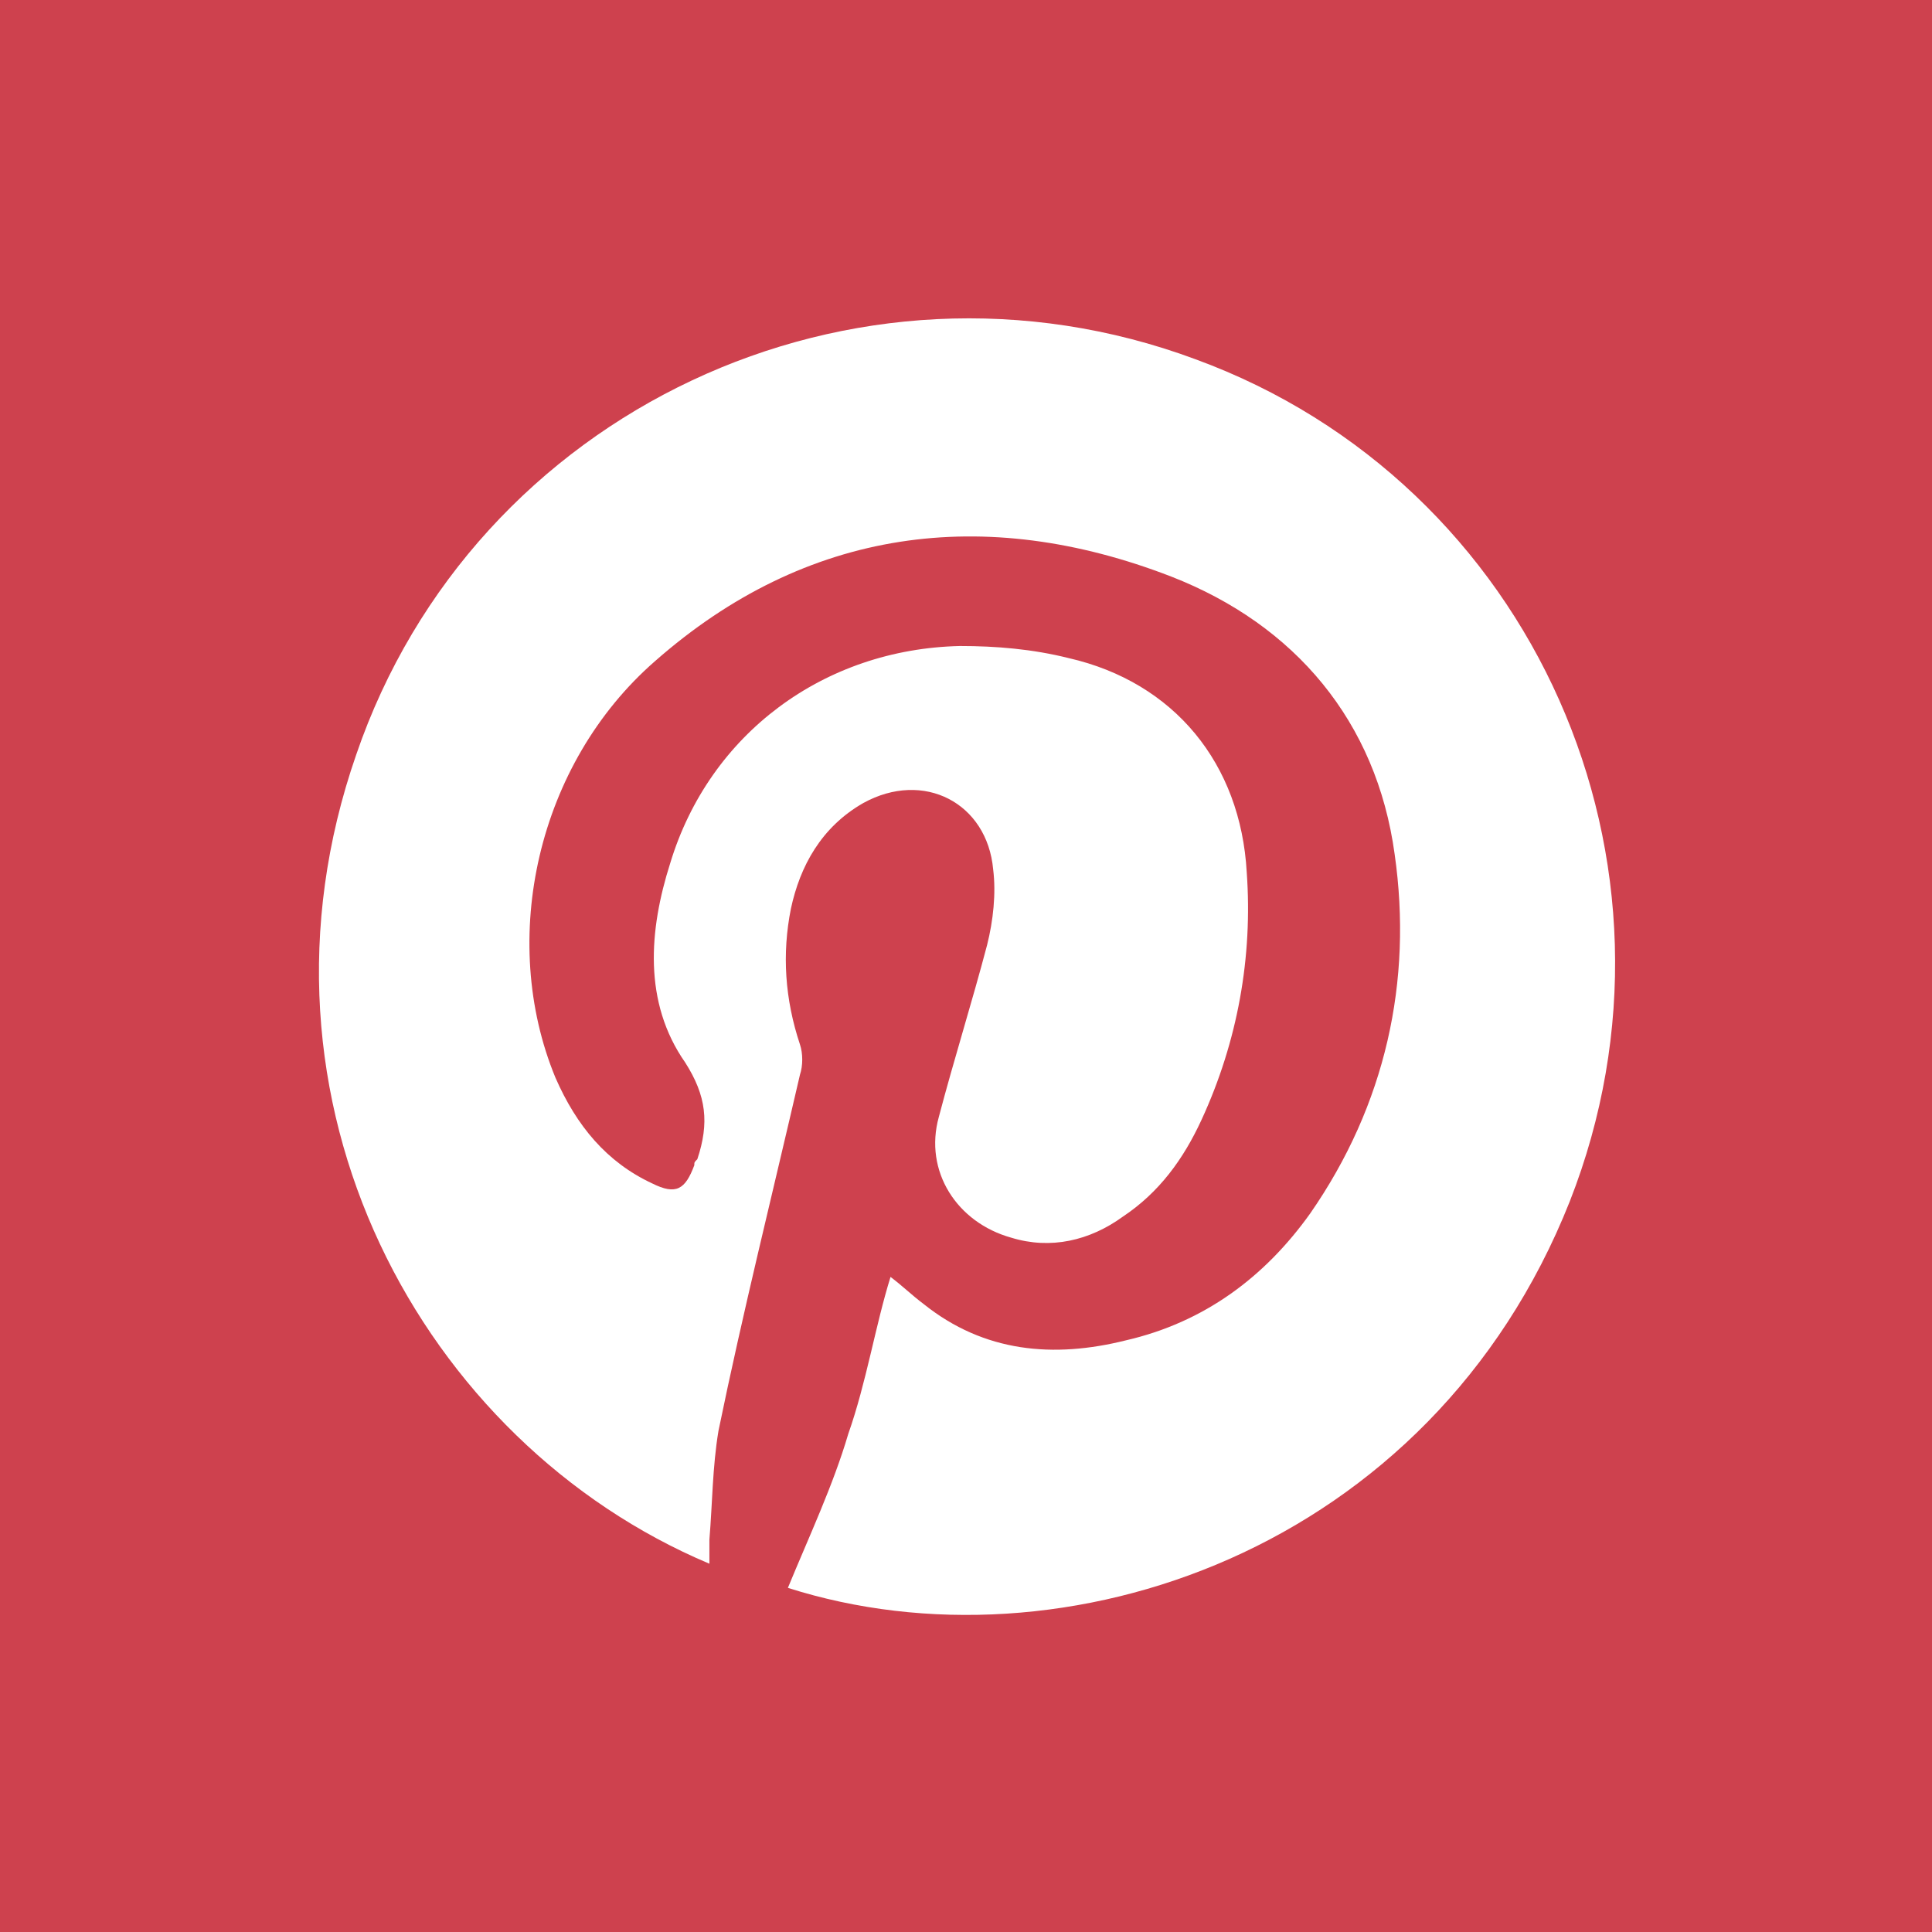
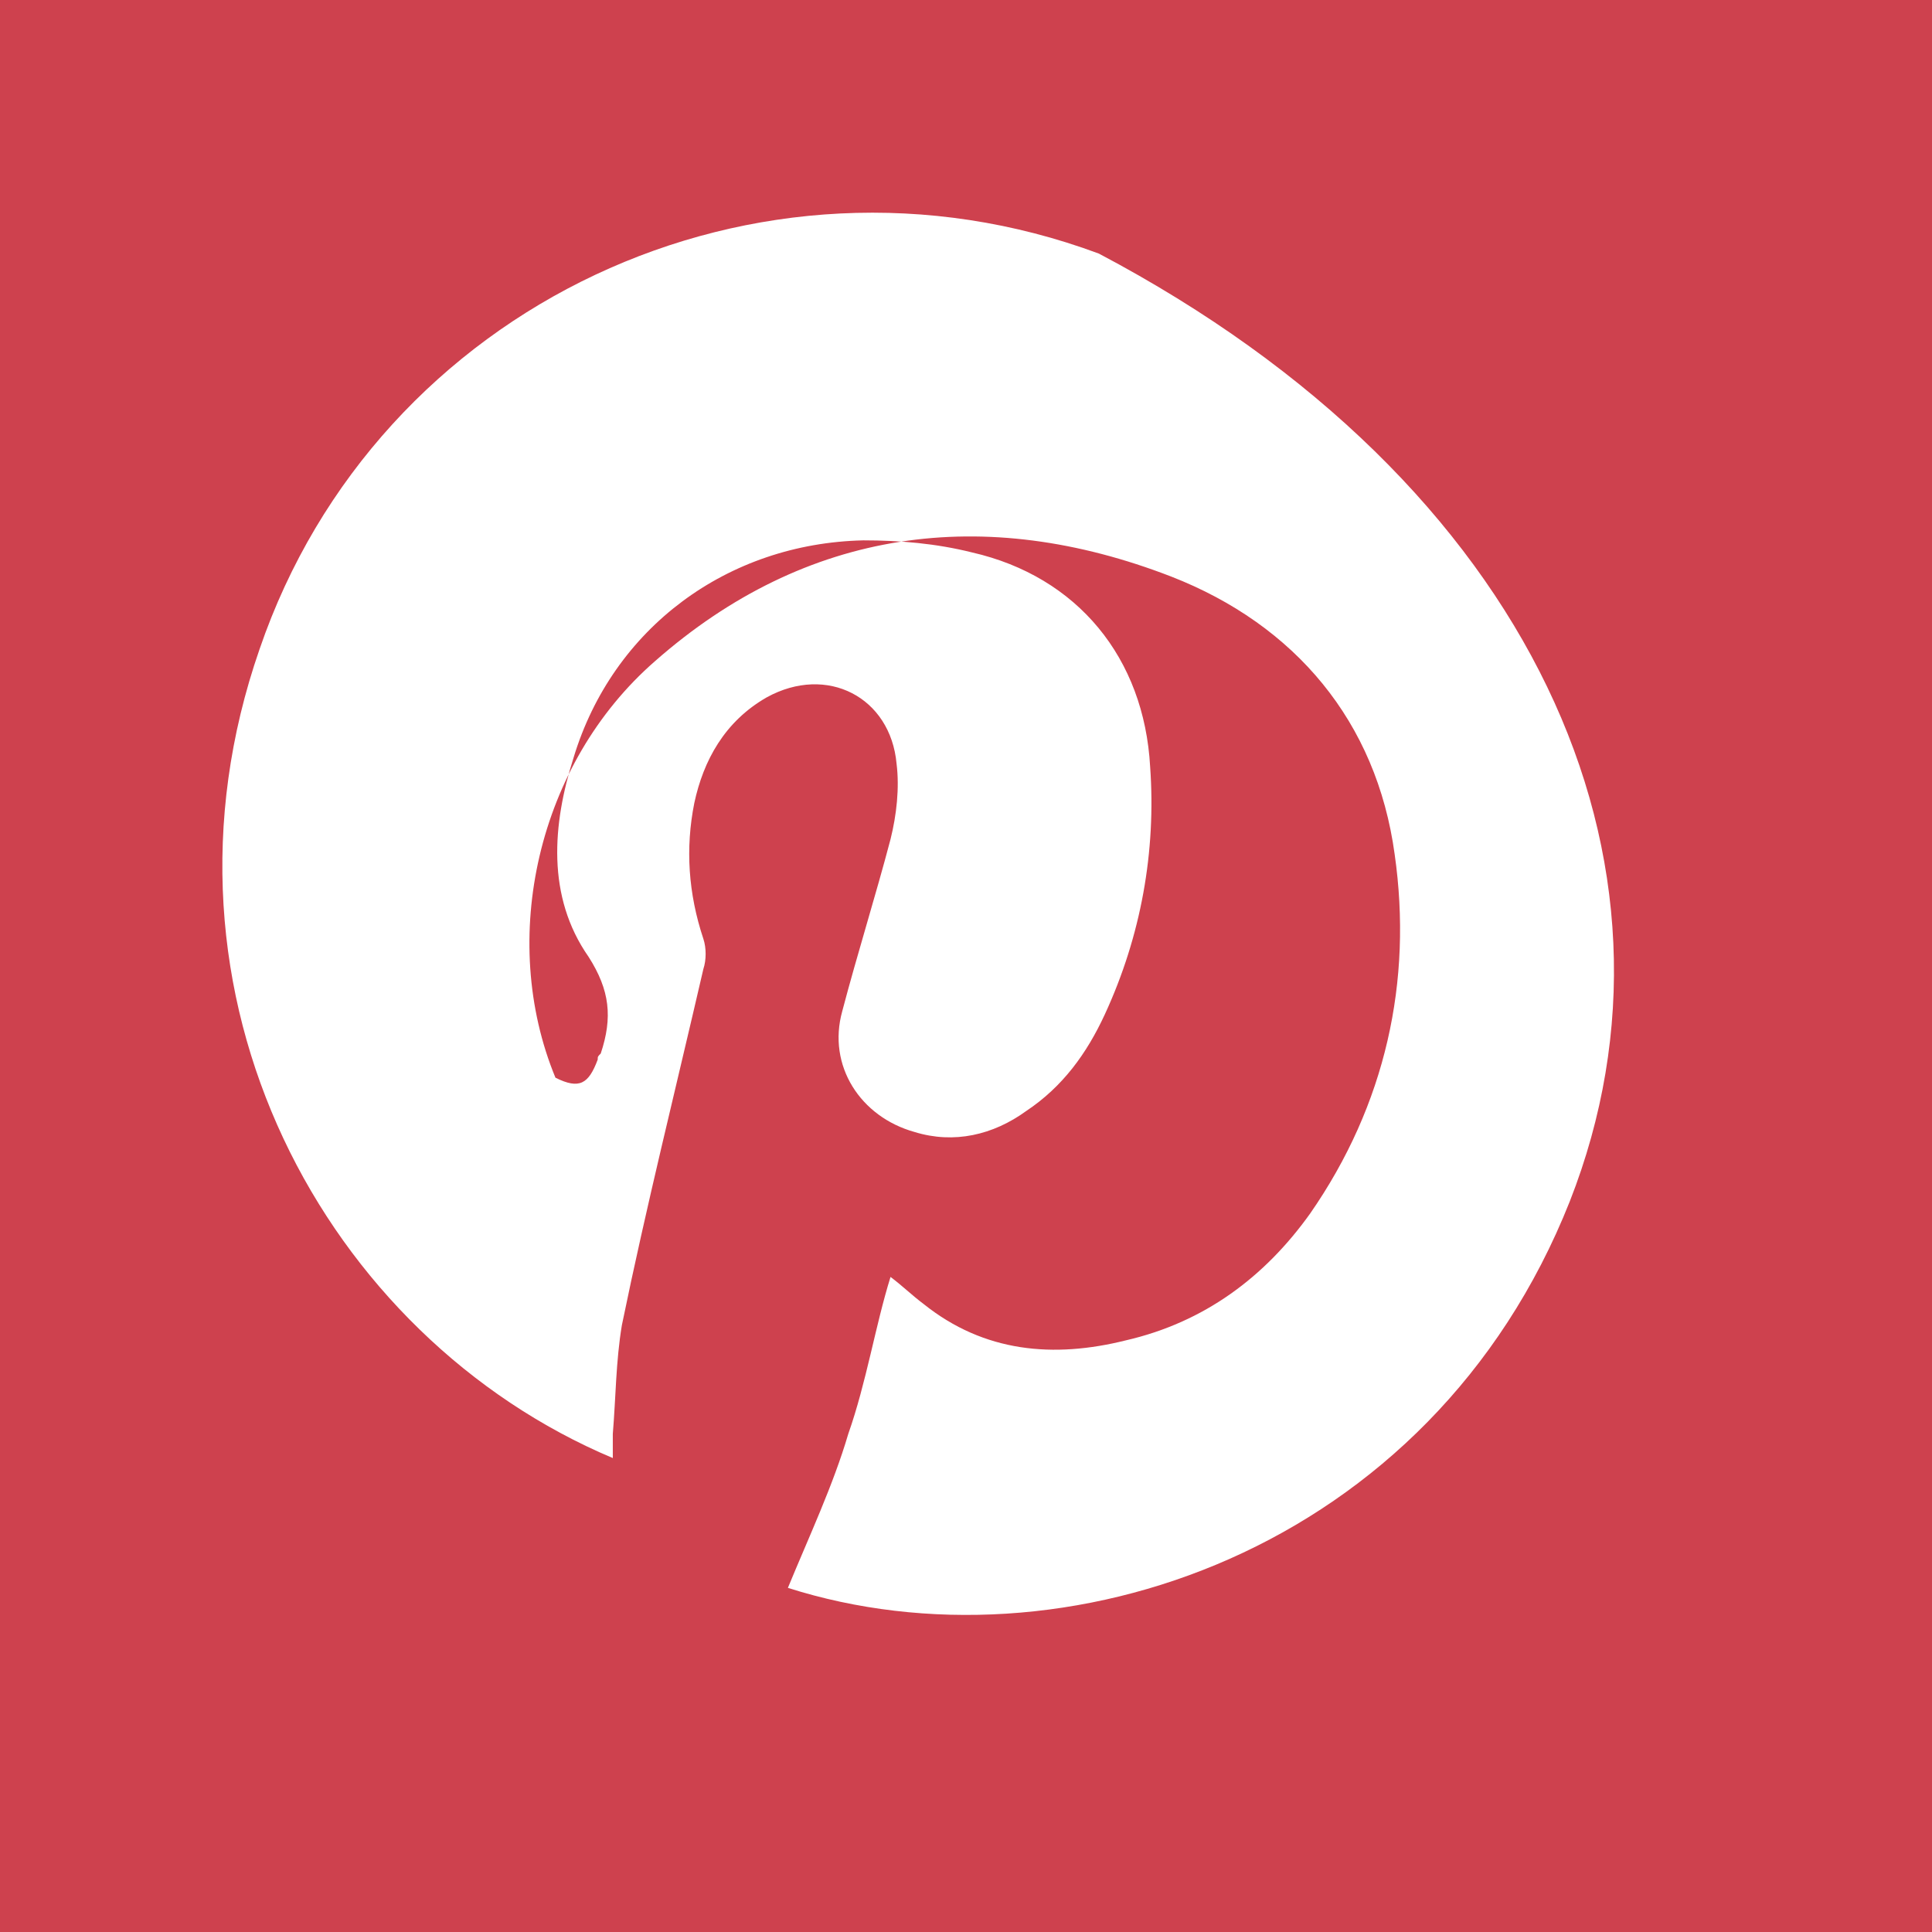
<svg xmlns="http://www.w3.org/2000/svg" version="1.1" id="pinterest" x="0px" y="0px" viewBox="0 0 64 64" style="enable-background:new 0 0 64 64;" xml:space="preserve">
  <style type="text/css">
	.st0{fill:#CE414E;}
</style>
-   <path class="st0" d="M0,0v64h64V0H0z M52,39.8c-4.6,11.6-16.8,15.7-25.9,12.8c0.7-1.7,1.5-3.4,2-5.1c0.6-1.7,0.9-3.6,1.4-5.2  c0.4,0.3,0.7,0.6,1.1,0.9c2,1.6,4.3,1.8,6.7,1.2c2.6-0.6,4.6-2.1,6.1-4.2c2.5-3.6,3.4-7.7,2.8-11.9c-0.6-4.4-3.3-7.6-7.4-9.2  c-6.2-2.4-12.1-1.6-17.1,2.8c-3.9,3.4-5.2,9.2-3.3,13.8c0.7,1.6,1.7,2.8,3.2,3.5c0.8,0.4,1.1,0.2,1.4-0.6c0-0.1,0-0.1,0.1-0.2  c0.4-1.2,0.3-2.1-0.4-3.2c-1.4-2-1.2-4.4-0.5-6.6c1.3-4.3,5.1-7.1,9.6-7.2c1.2,0,2.4,0.1,3.6,0.4c3.5,0.8,5.7,3.5,5.9,7.1  c0.2,2.8-0.3,5.6-1.5,8.2c-0.6,1.3-1.4,2.4-2.6,3.2c-1.1,0.8-2.4,1.1-3.7,0.7c-1.8-0.5-2.9-2.2-2.4-4c0.5-1.9,1.1-3.8,1.6-5.7  c0.2-0.8,0.3-1.7,0.2-2.5c-0.2-2.2-2.3-3.3-4.3-2.2c-1.4,0.8-2.1,2.1-2.4,3.5c-0.3,1.5-0.2,3,0.3,4.5c0.1,0.3,0.1,0.7,0,1  c-0.9,3.9-1.9,7.9-2.7,11.8c-0.2,1.2-0.2,2.4-0.3,3.6c0,0.2,0,0.5,0,0.8c-9.5-4-15.7-15.3-11.7-26.8c3.9-11.4,16.5-17.3,27.8-13.1  C50.8,16,56.4,28.6,52,39.8z" />
+   <path class="st0" d="M0,0v64h64V0H0z M52,39.8c-4.6,11.6-16.8,15.7-25.9,12.8c0.7-1.7,1.5-3.4,2-5.1c0.6-1.7,0.9-3.6,1.4-5.2  c0.4,0.3,0.7,0.6,1.1,0.9c2,1.6,4.3,1.8,6.7,1.2c2.6-0.6,4.6-2.1,6.1-4.2c2.5-3.6,3.4-7.7,2.8-11.9c-0.6-4.4-3.3-7.6-7.4-9.2  c-6.2-2.4-12.1-1.6-17.1,2.8c-3.9,3.4-5.2,9.2-3.3,13.8c0.8,0.4,1.1,0.2,1.4-0.6c0-0.1,0-0.1,0.1-0.2  c0.4-1.2,0.3-2.1-0.4-3.2c-1.4-2-1.2-4.4-0.5-6.6c1.3-4.3,5.1-7.1,9.6-7.2c1.2,0,2.4,0.1,3.6,0.4c3.5,0.8,5.7,3.5,5.9,7.1  c0.2,2.8-0.3,5.6-1.5,8.2c-0.6,1.3-1.4,2.4-2.6,3.2c-1.1,0.8-2.4,1.1-3.7,0.7c-1.8-0.5-2.9-2.2-2.4-4c0.5-1.9,1.1-3.8,1.6-5.7  c0.2-0.8,0.3-1.7,0.2-2.5c-0.2-2.2-2.3-3.3-4.3-2.2c-1.4,0.8-2.1,2.1-2.4,3.5c-0.3,1.5-0.2,3,0.3,4.5c0.1,0.3,0.1,0.7,0,1  c-0.9,3.9-1.9,7.9-2.7,11.8c-0.2,1.2-0.2,2.4-0.3,3.6c0,0.2,0,0.5,0,0.8c-9.5-4-15.7-15.3-11.7-26.8c3.9-11.4,16.5-17.3,27.8-13.1  C50.8,16,56.4,28.6,52,39.8z" />
</svg>